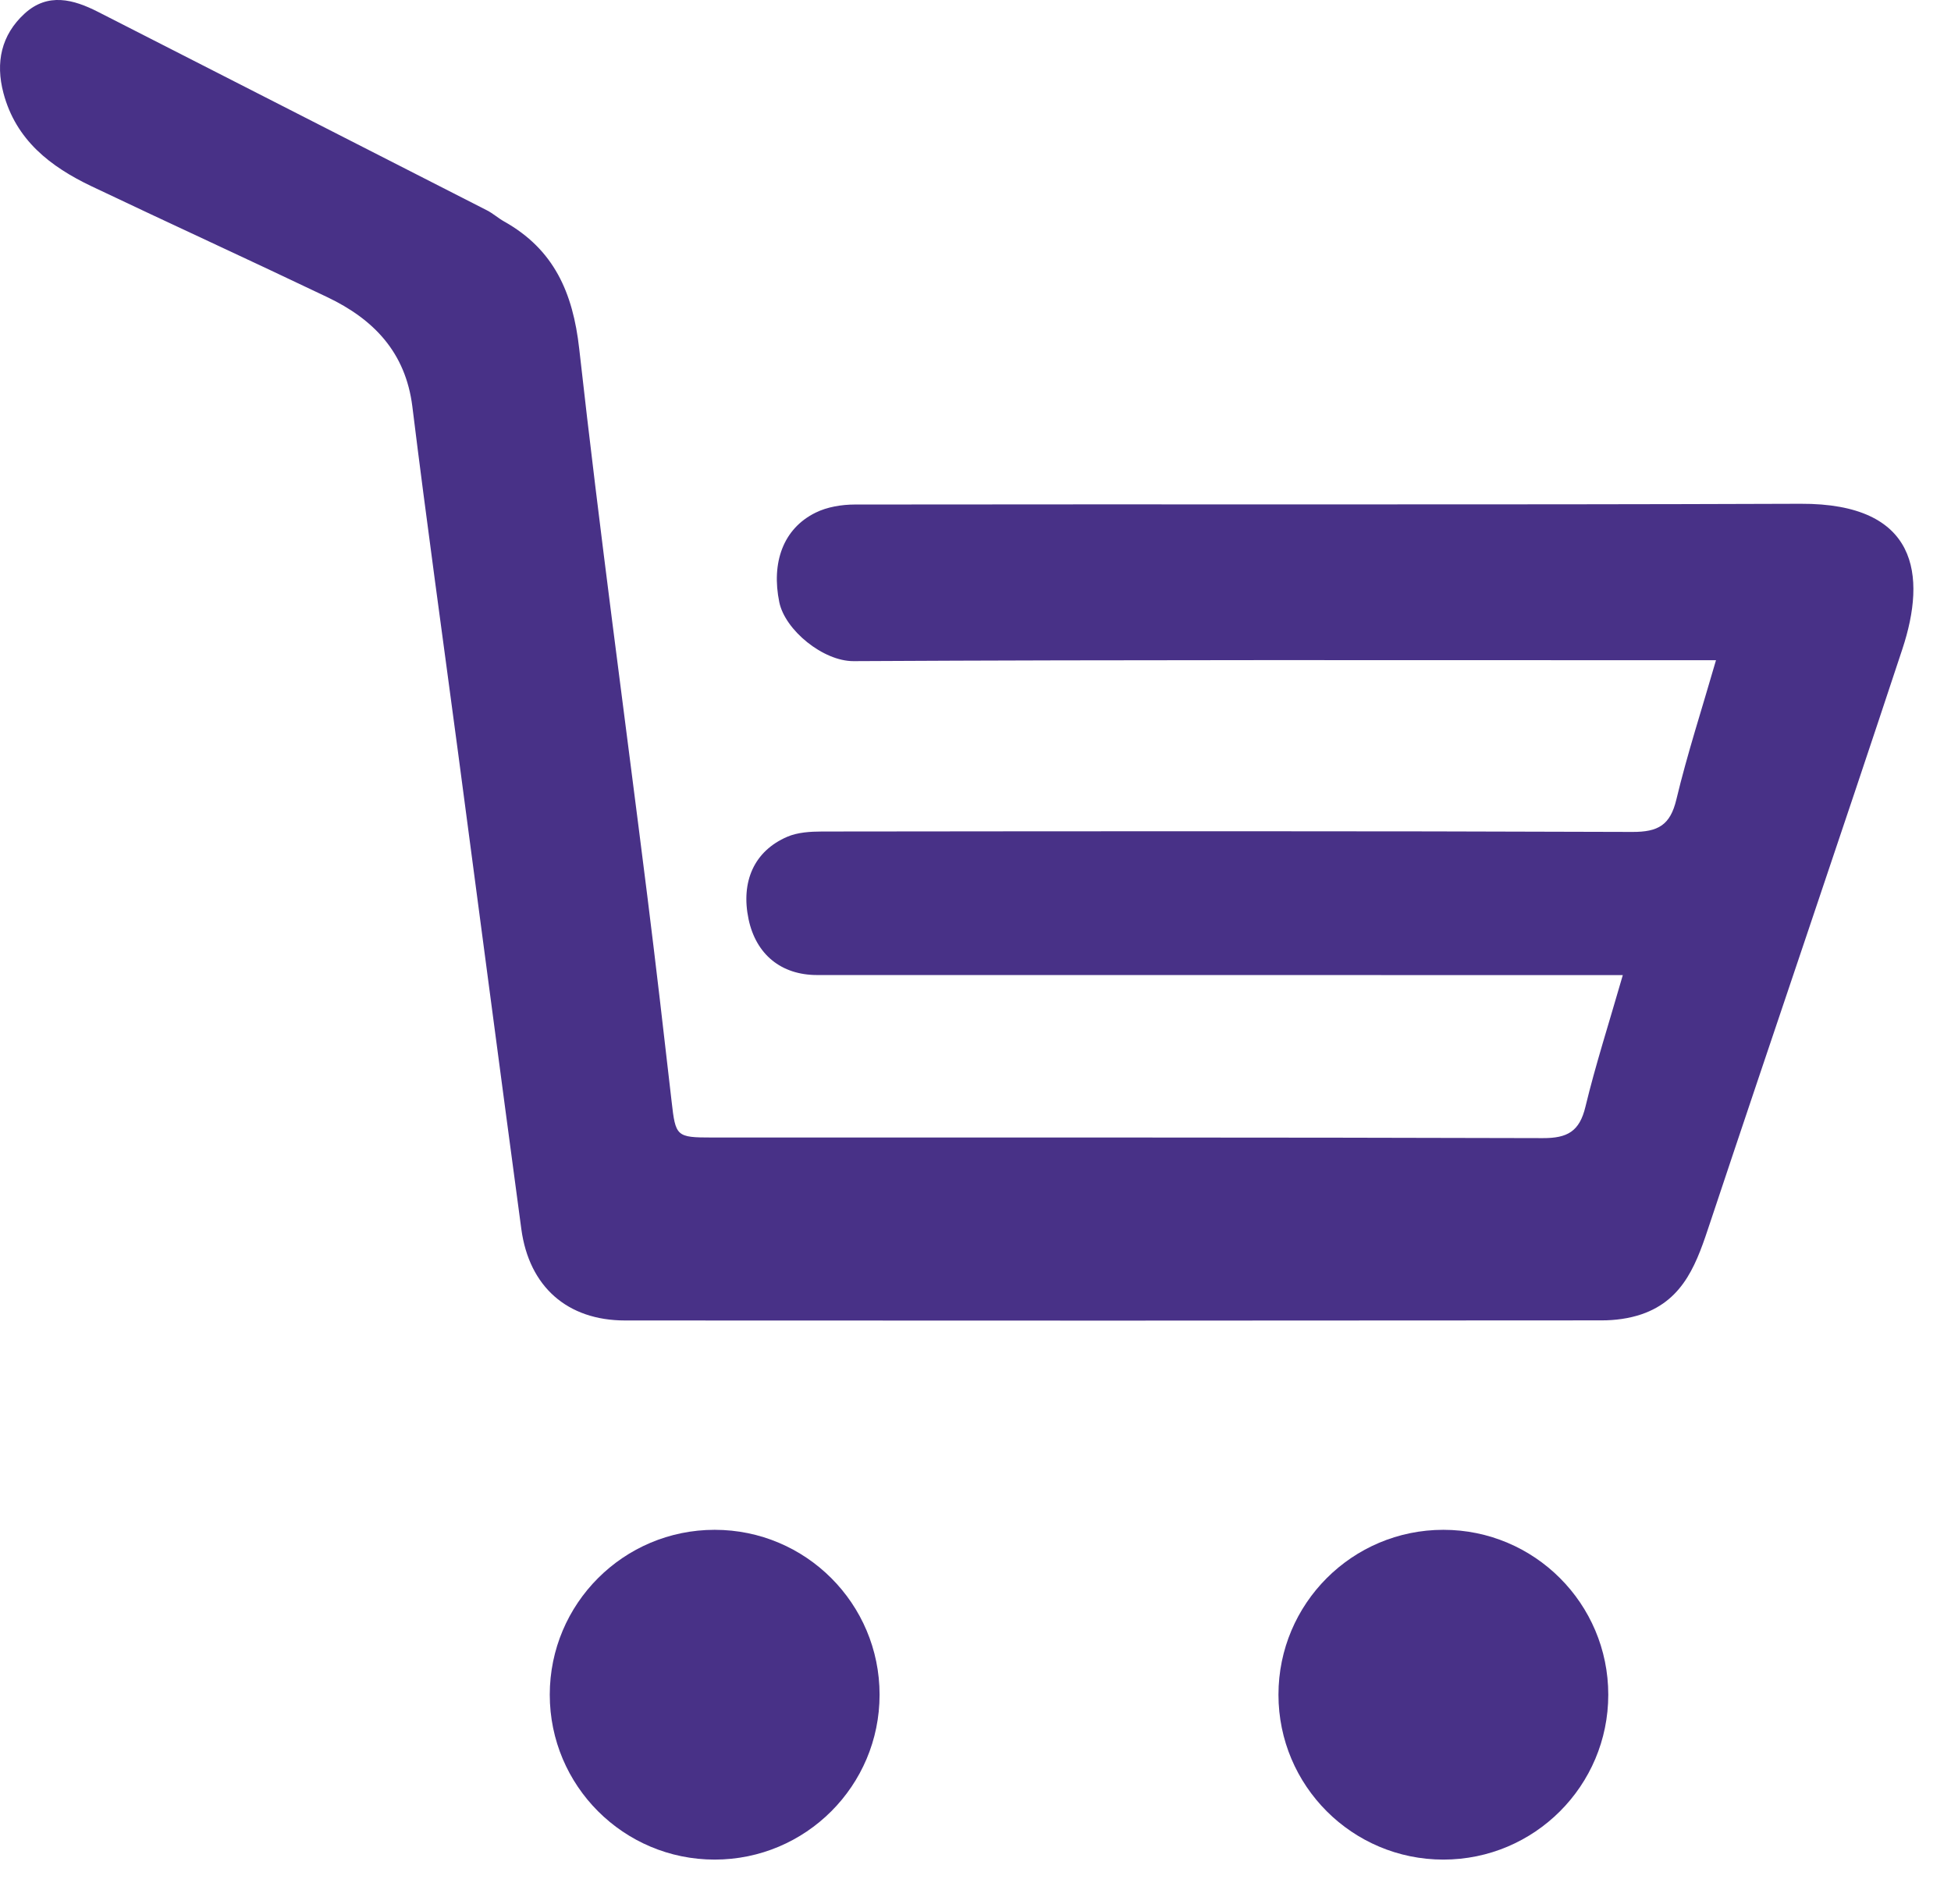
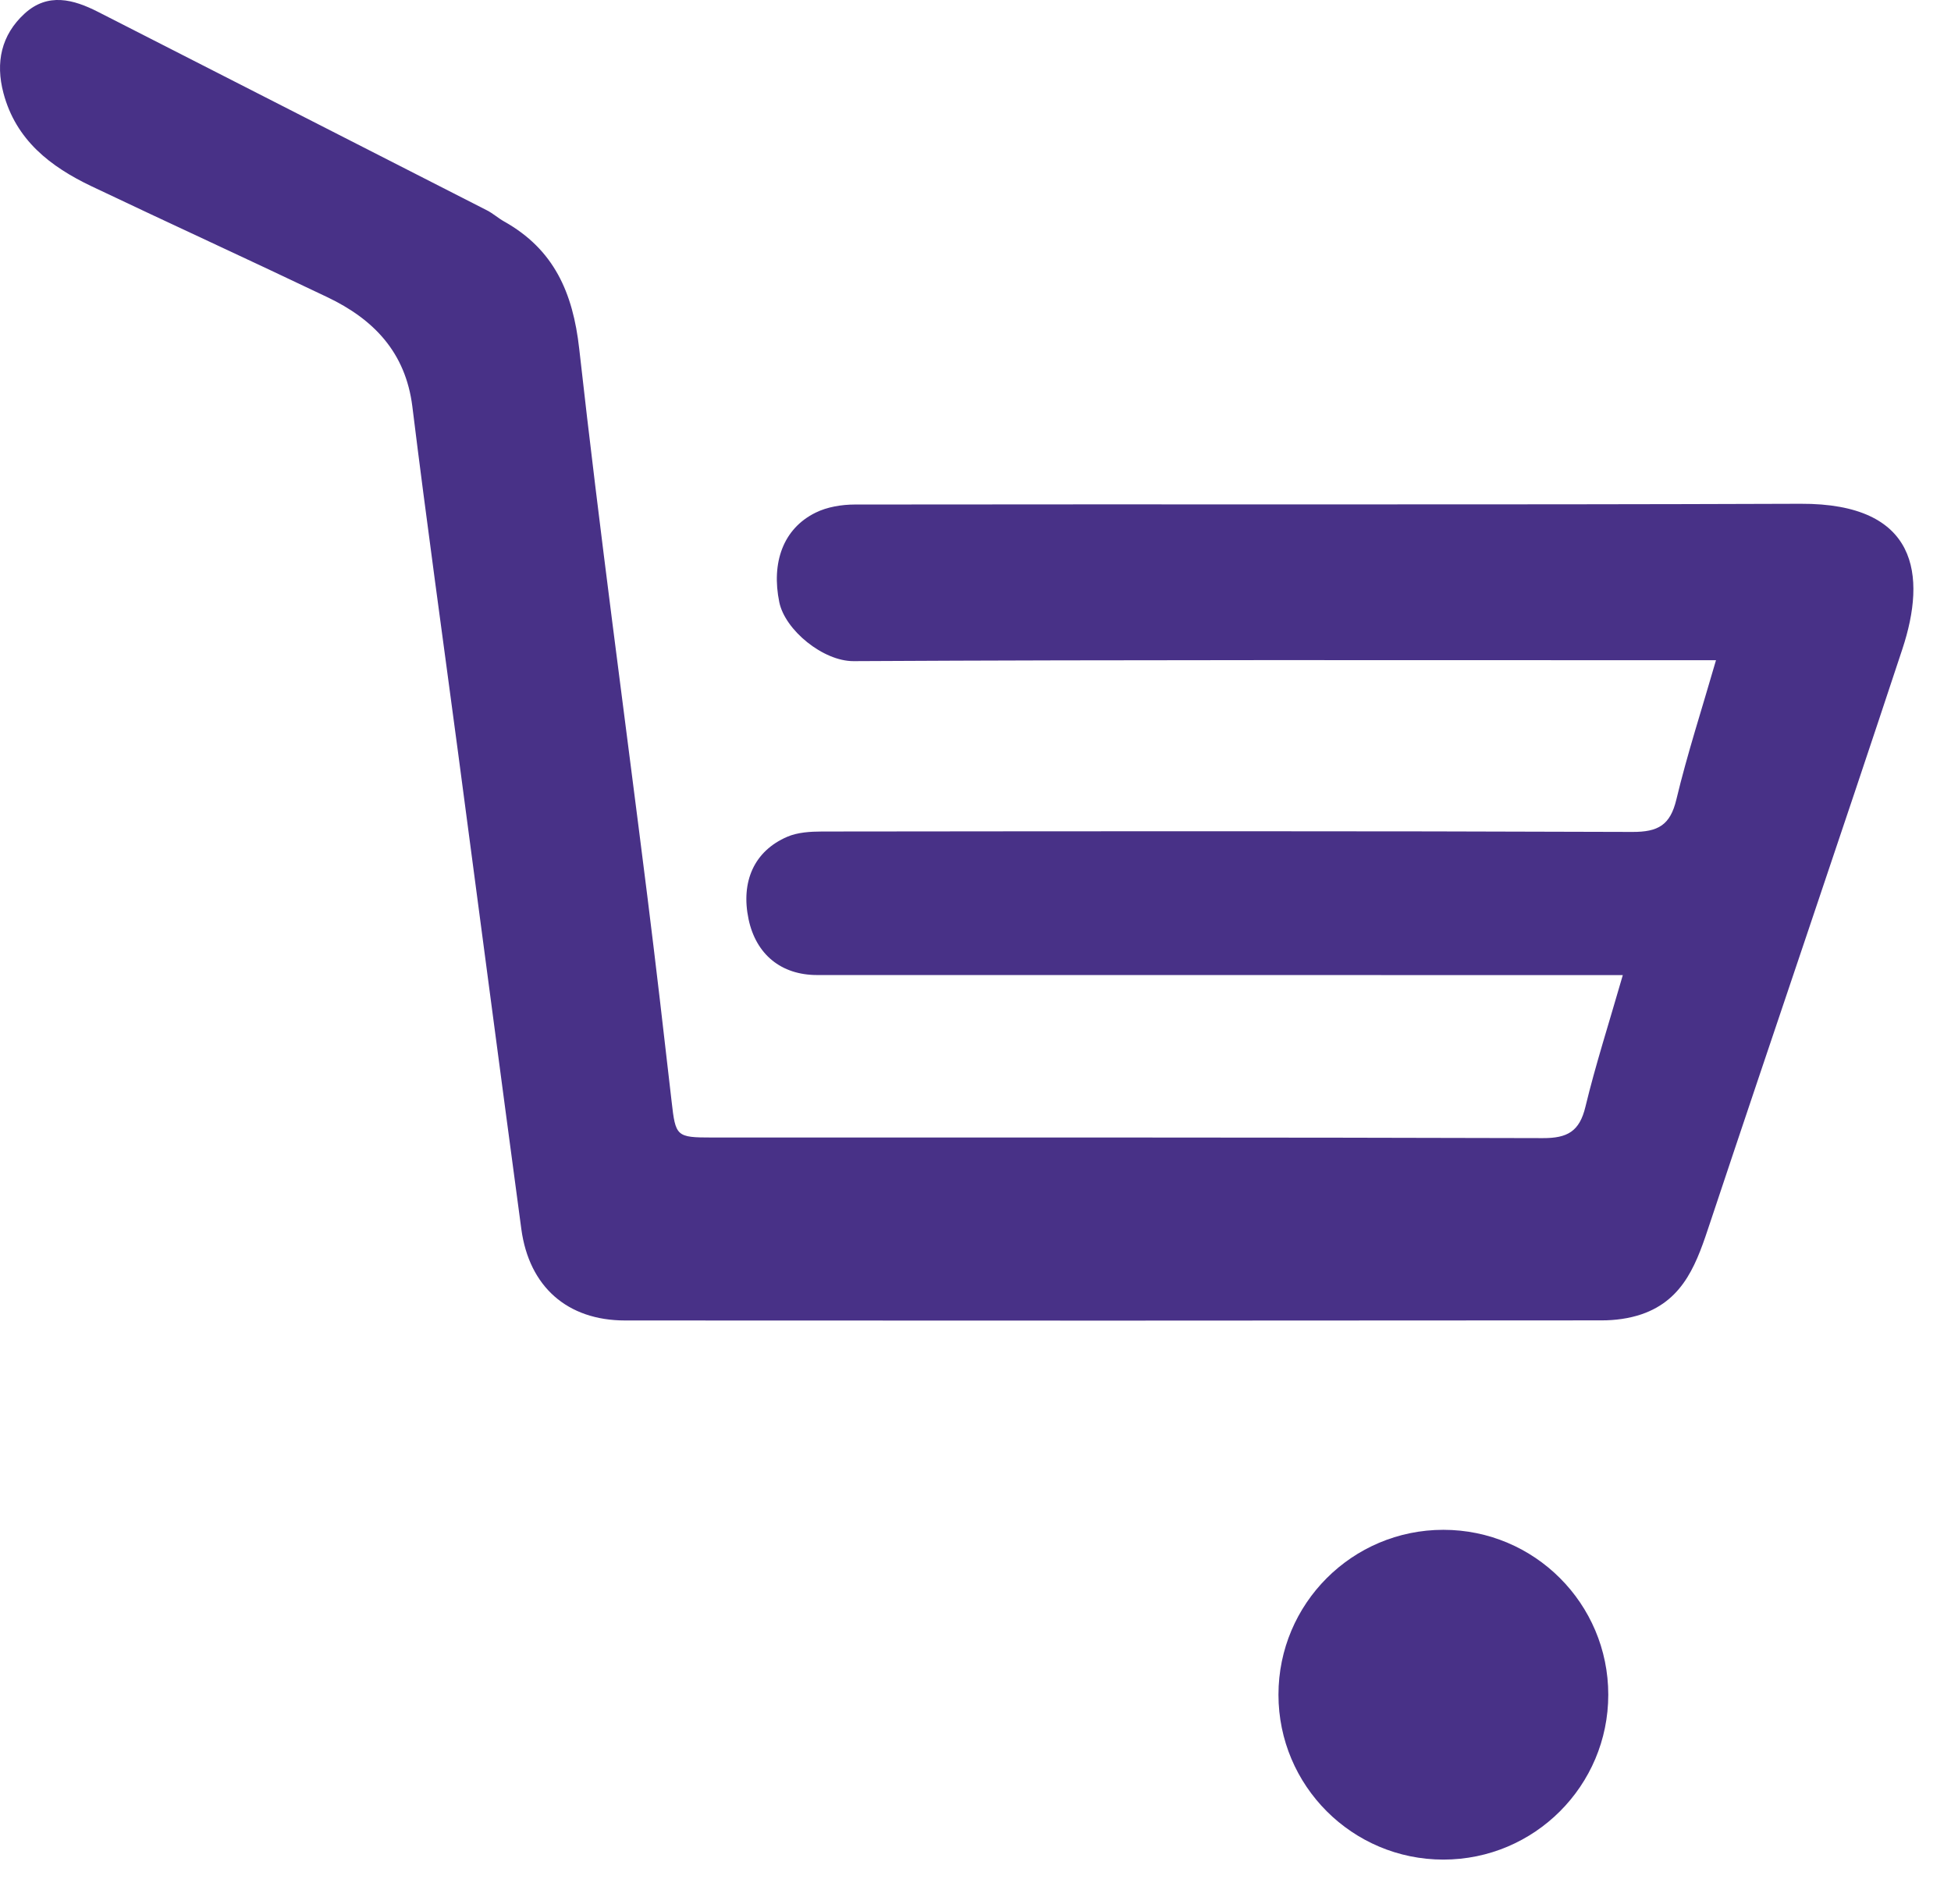
<svg xmlns="http://www.w3.org/2000/svg" width="100%" height="100%" viewBox="0 0 42 41" version="1.1" xml:space="preserve" style="fill-rule:evenodd;clip-rule:evenodd;stroke-linejoin:round;stroke-miterlimit:2;">
  <g transform="matrix(1,0,0,1,-725.378,-125.879)">
    <path d="M760.313,146.872L759.423,146.872C753.939,146.872 748.453,146.872 742.969,146.871C742.192,146.871 741.653,146.425 741.493,145.671C741.322,144.859 741.613,144.201 742.326,143.894C742.55,143.798 742.822,143.782 743.072,143.781C748.887,143.775 754.702,143.768 760.517,143.79C761.075,143.792 761.334,143.643 761.466,143.091C761.699,142.118 762.01,141.163 762.319,140.093L761.473,140.093C755.566,140.093 749.659,140.081 743.752,140.113C743.101,140.116 742.278,139.447 742.154,138.843C741.981,137.999 742.232,137.262 742.936,136.916C743.186,136.792 743.497,136.742 743.78,136.741C750.567,136.731 757.354,136.75 764.142,136.725C766.668,136.715 766.856,138.266 766.331,139.853C764.97,143.974 763.565,148.08 762.194,152.197C761.917,153.032 761.651,153.856 760.715,154.175C760.445,154.267 760.145,154.306 759.858,154.306C752.851,154.312 745.843,154.313 738.836,154.308C737.592,154.308 736.769,153.582 736.601,152.341C736.142,148.926 735.694,145.511 735.241,142.097C734.91,139.609 734.562,137.122 734.255,134.632C734.109,133.461 733.419,132.751 732.423,132.276C730.736,131.47 729.037,130.693 727.35,129.89C726.464,129.468 725.72,128.895 725.452,127.882C725.278,127.226 725.404,126.632 725.908,126.171C726.408,125.715 726.957,125.863 727.493,126.137C730.282,127.561 733.073,128.983 735.862,130.408C735.991,130.474 736.102,130.575 736.23,130.647C737.303,131.248 737.712,132.178 737.847,133.387C738.286,137.321 738.821,141.242 739.313,145.17C739.497,146.643 739.668,148.118 739.836,149.592C739.922,150.346 739.935,150.369 740.705,150.369C746.667,150.37 752.629,150.364 758.591,150.382C759.122,150.384 759.381,150.237 759.508,149.708C759.726,148.805 760.012,147.918 760.313,146.872Z" style="fill:rgb(72,49,135);" />
-     <circle cx="740.763" cy="162.365" r="3.55" style="fill:rgb(72,49,135);" />
    <circle cx="756.45" cy="162.365" r="3.55" style="fill:rgb(72,49,135);" />
  </g>
</svg>